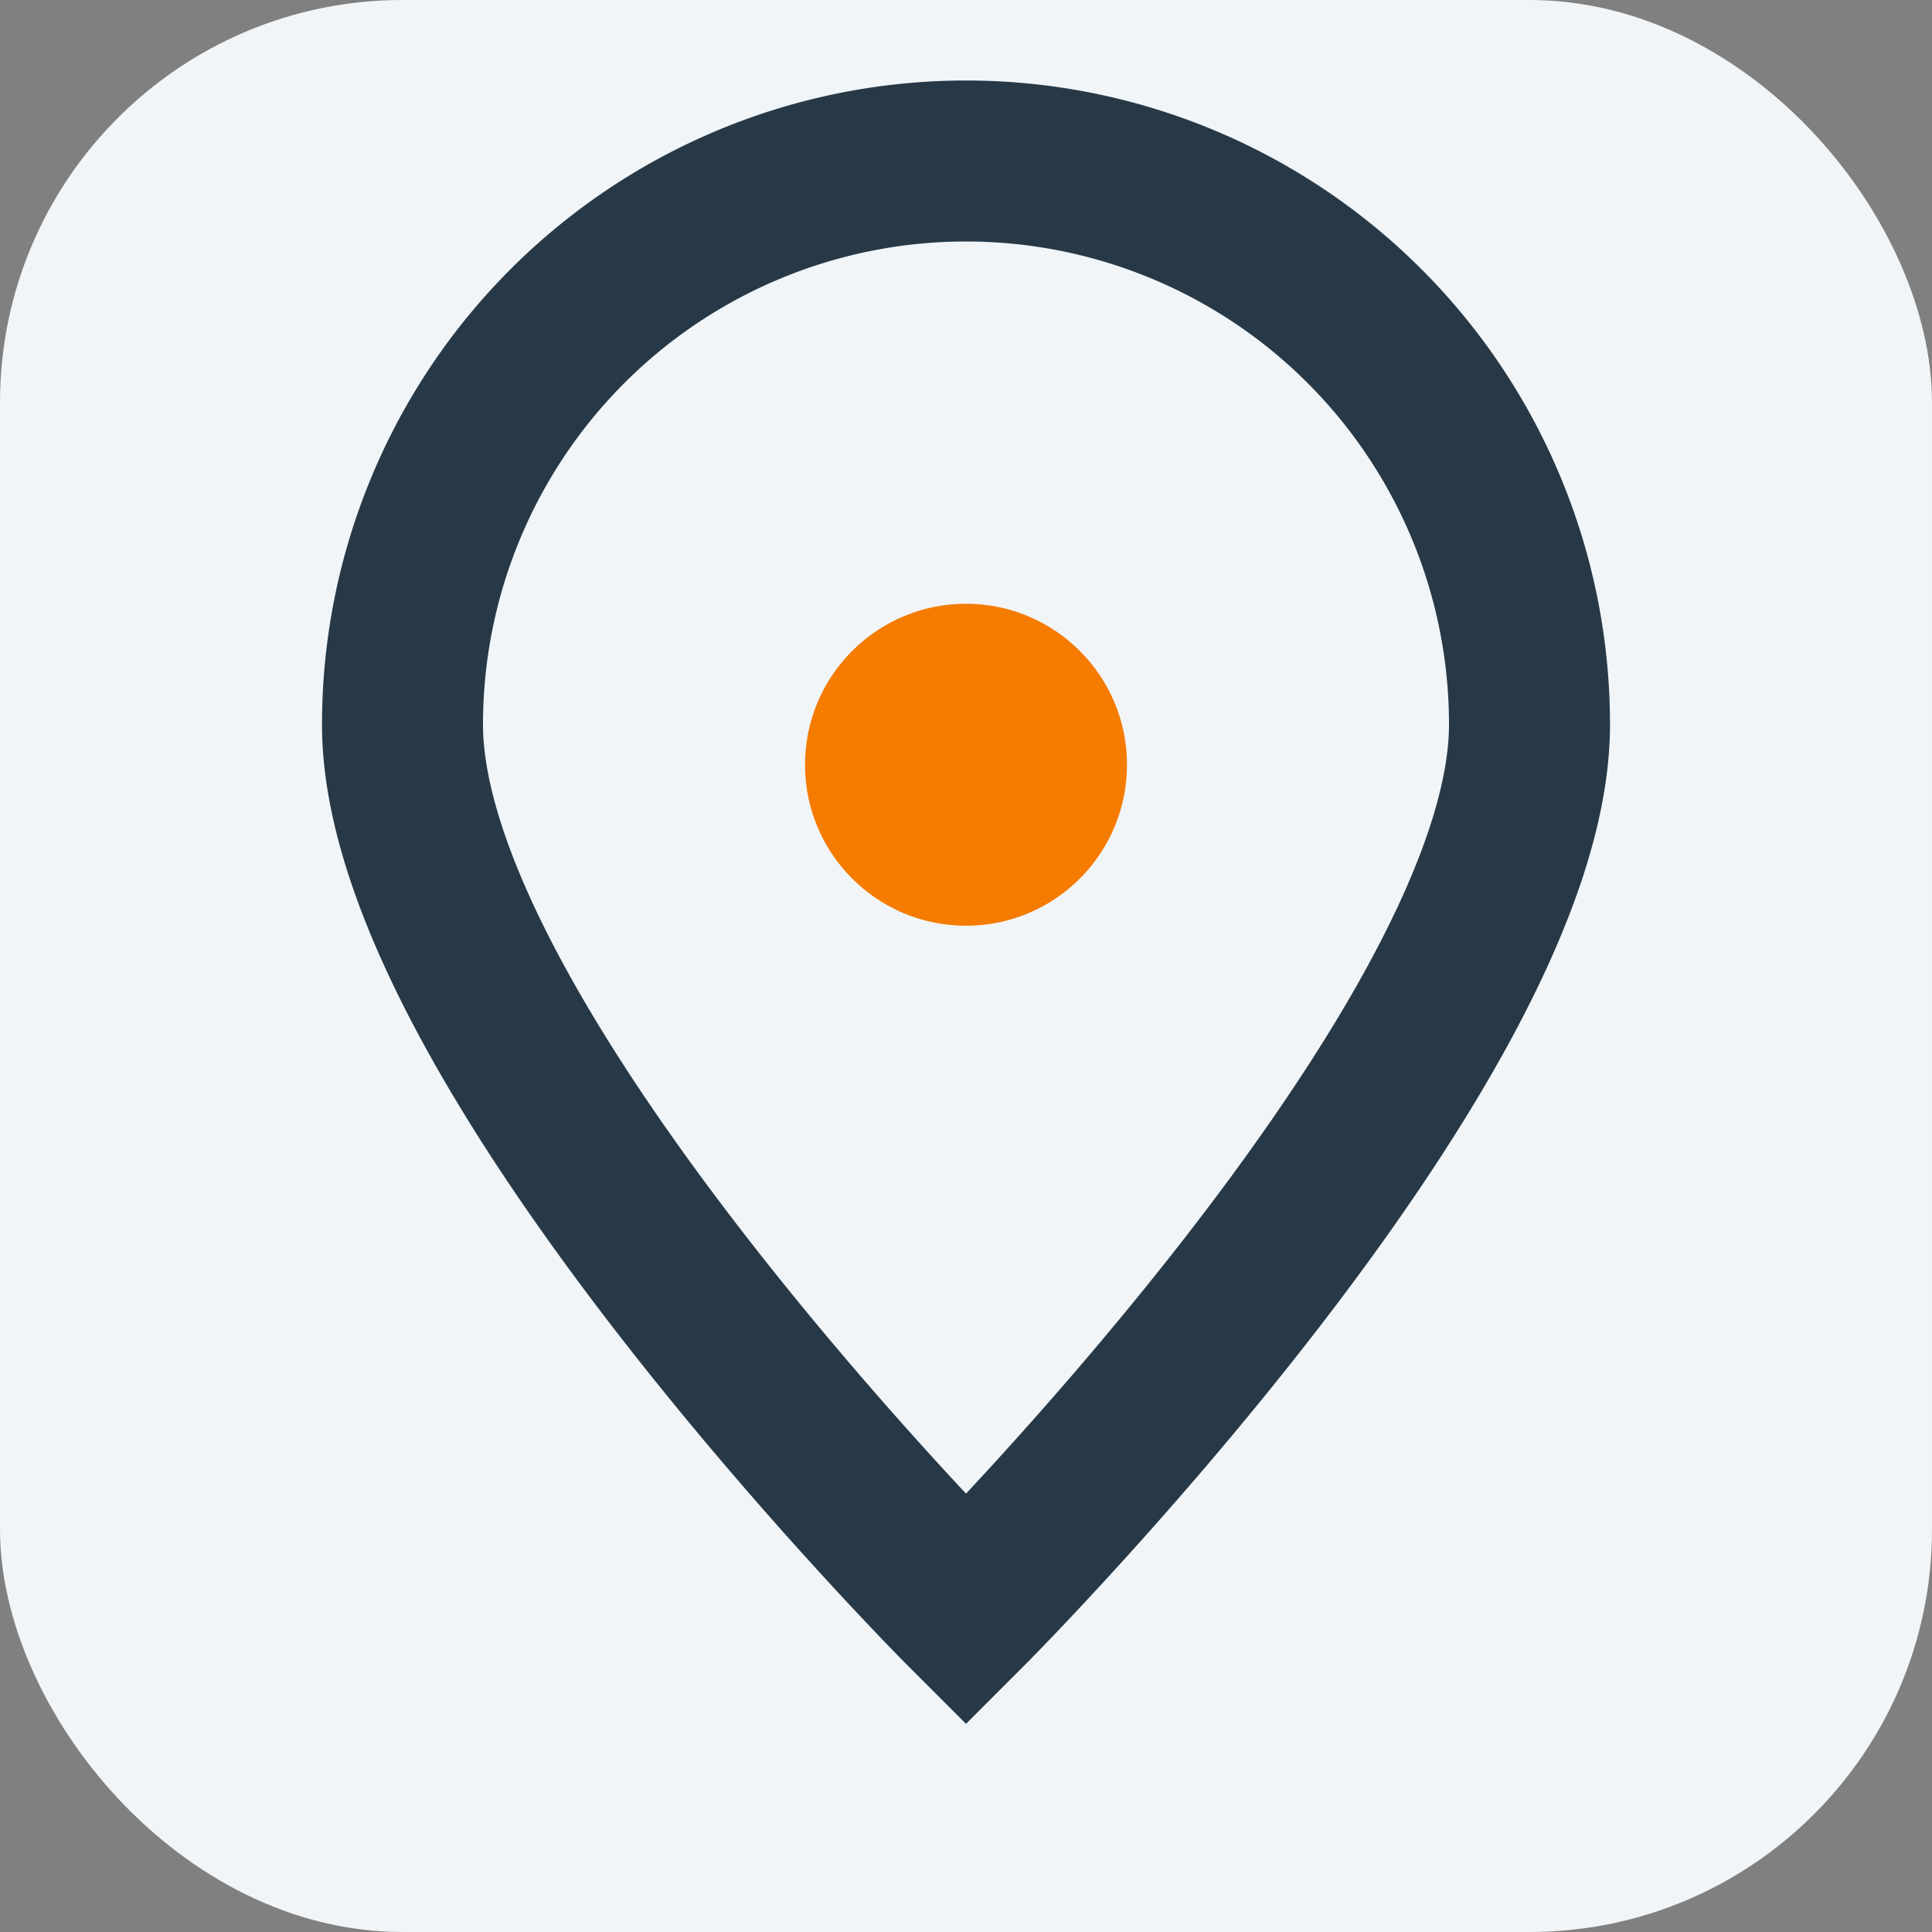
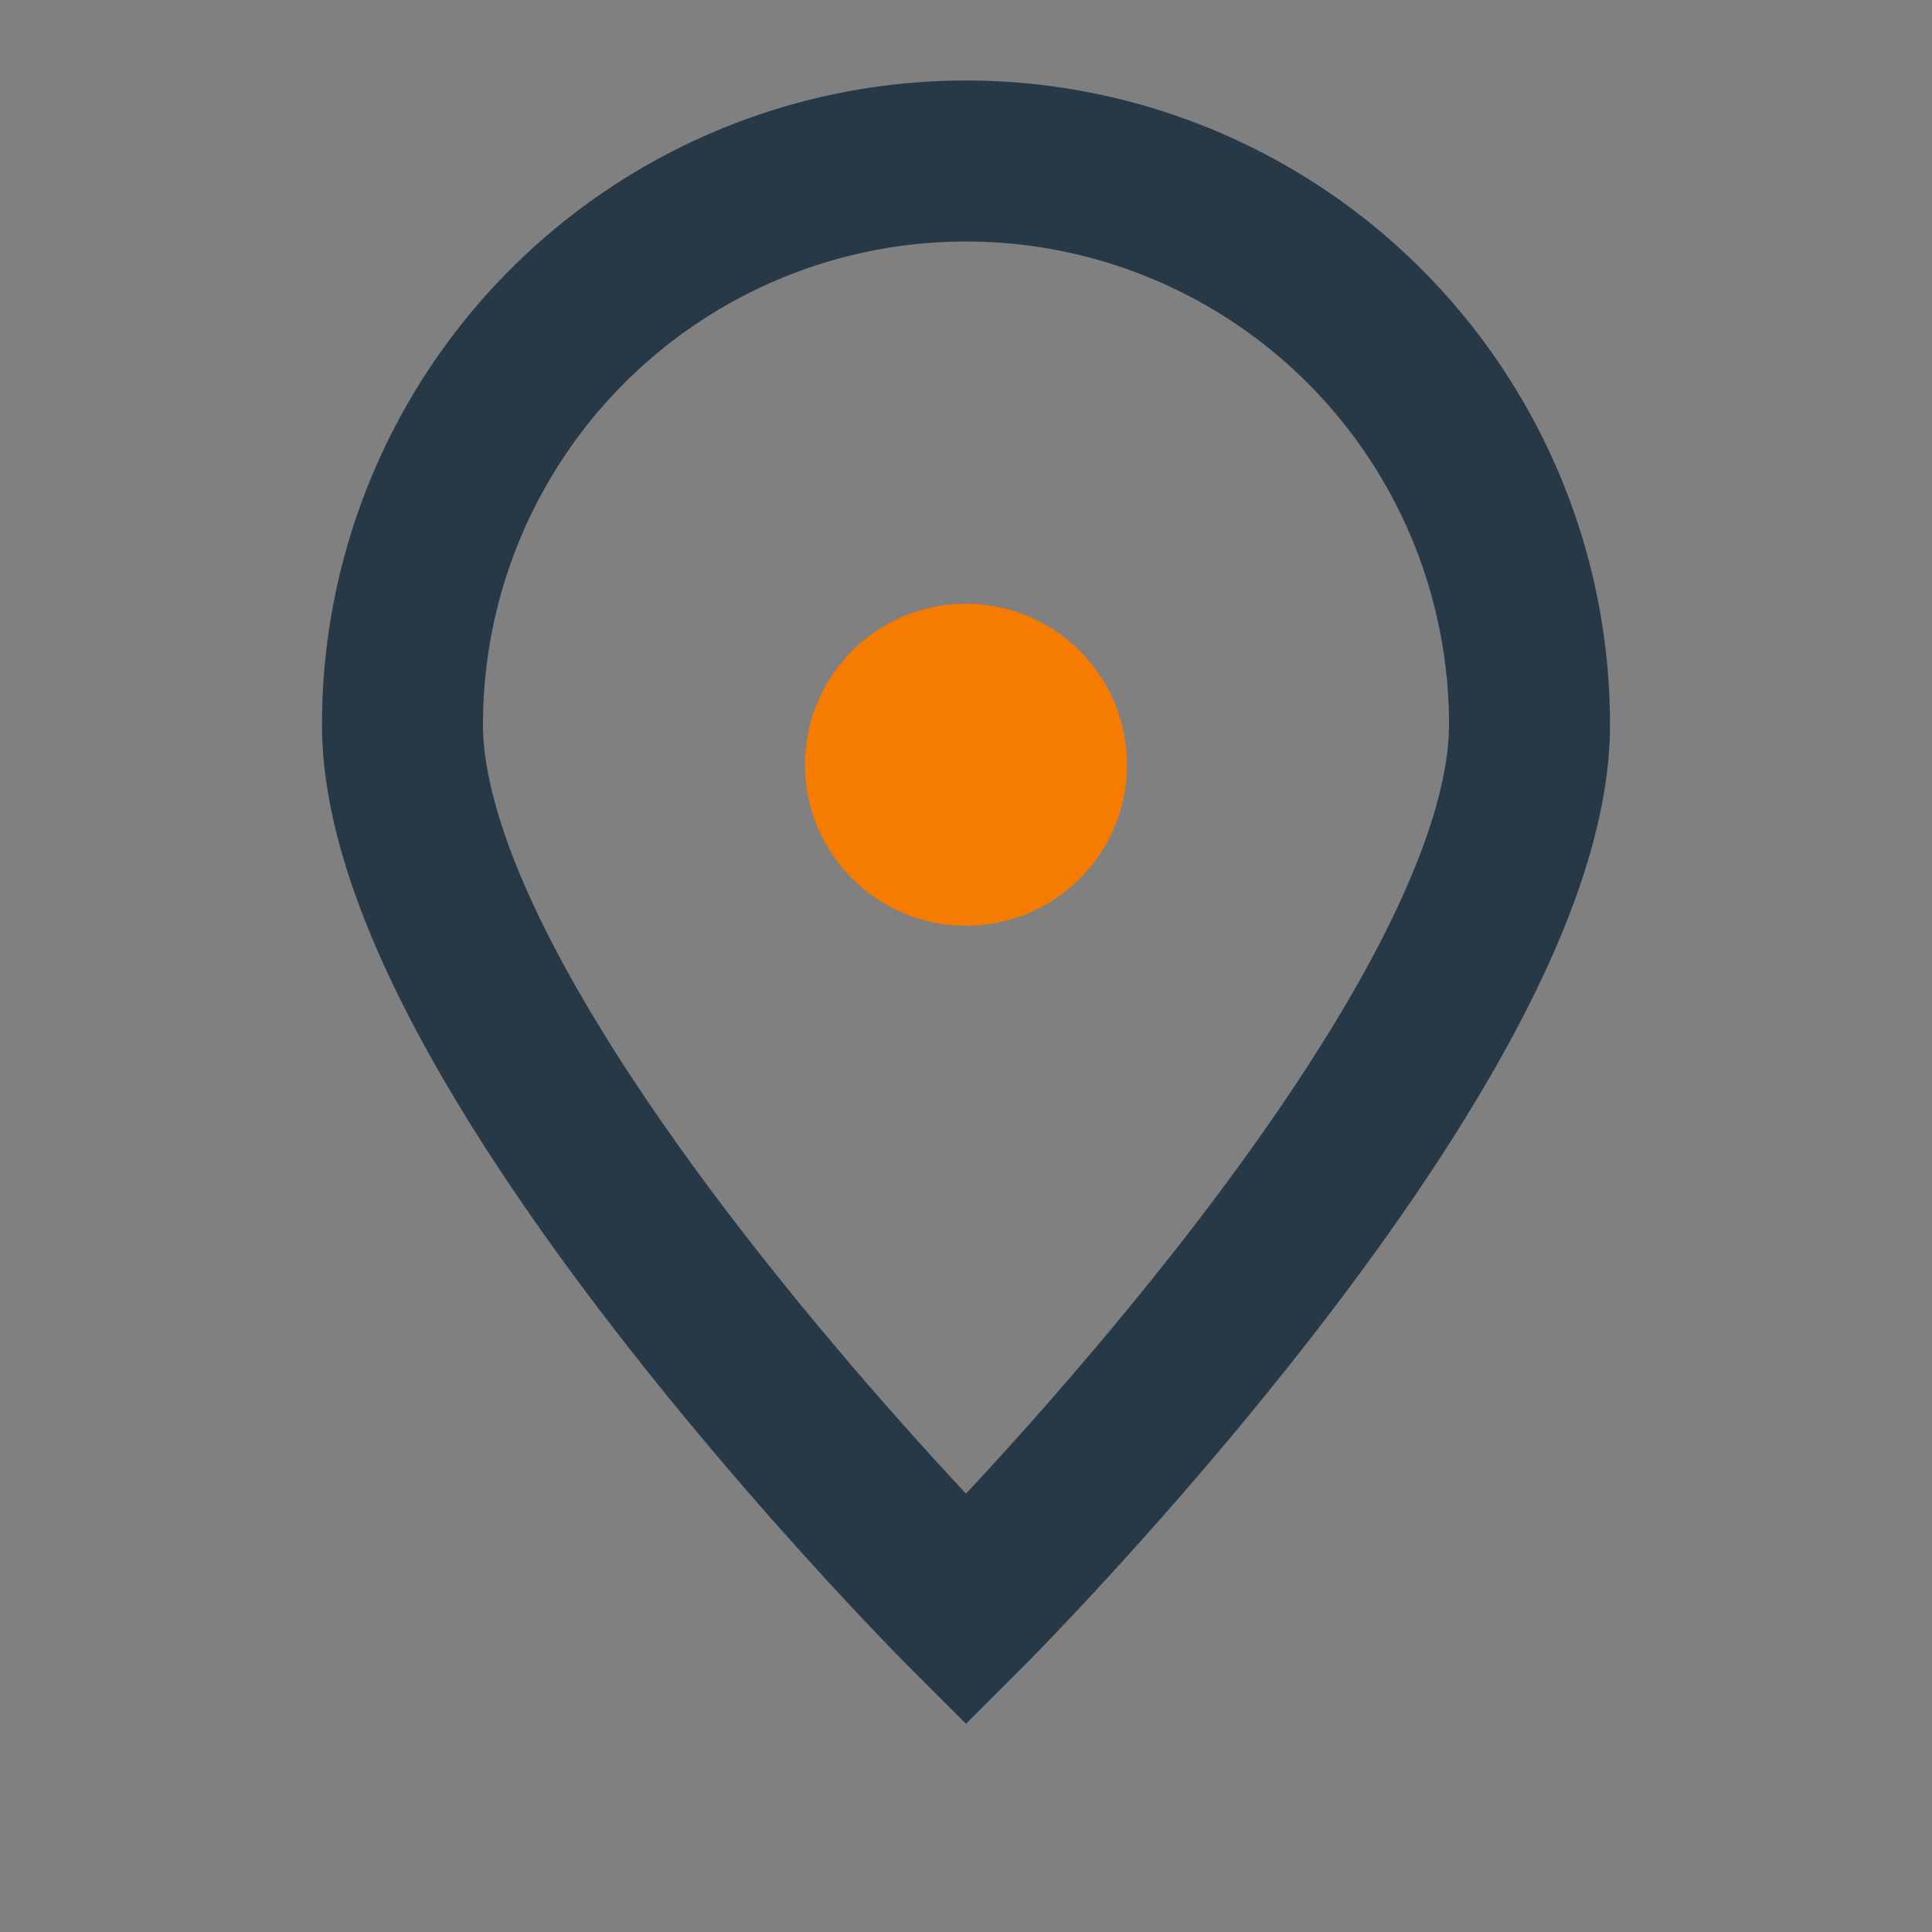
<svg xmlns="http://www.w3.org/2000/svg" viewBox="0 0 24 24">
  <rect x="0" y="0" width="24" height="24" fill="#808080" stroke="none" />
-   <rect width="24" height="24" rx="5" fill="#F1F5F8" />
  <path d="M12 20s7-7 7-11a7 7 0 10-14 0c0 4 7 11 7 11z" fill="none" stroke="#273947" stroke-width="2" />
  <circle cx="12" cy="9.5" r="2" fill="#F57C00" />
</svg>